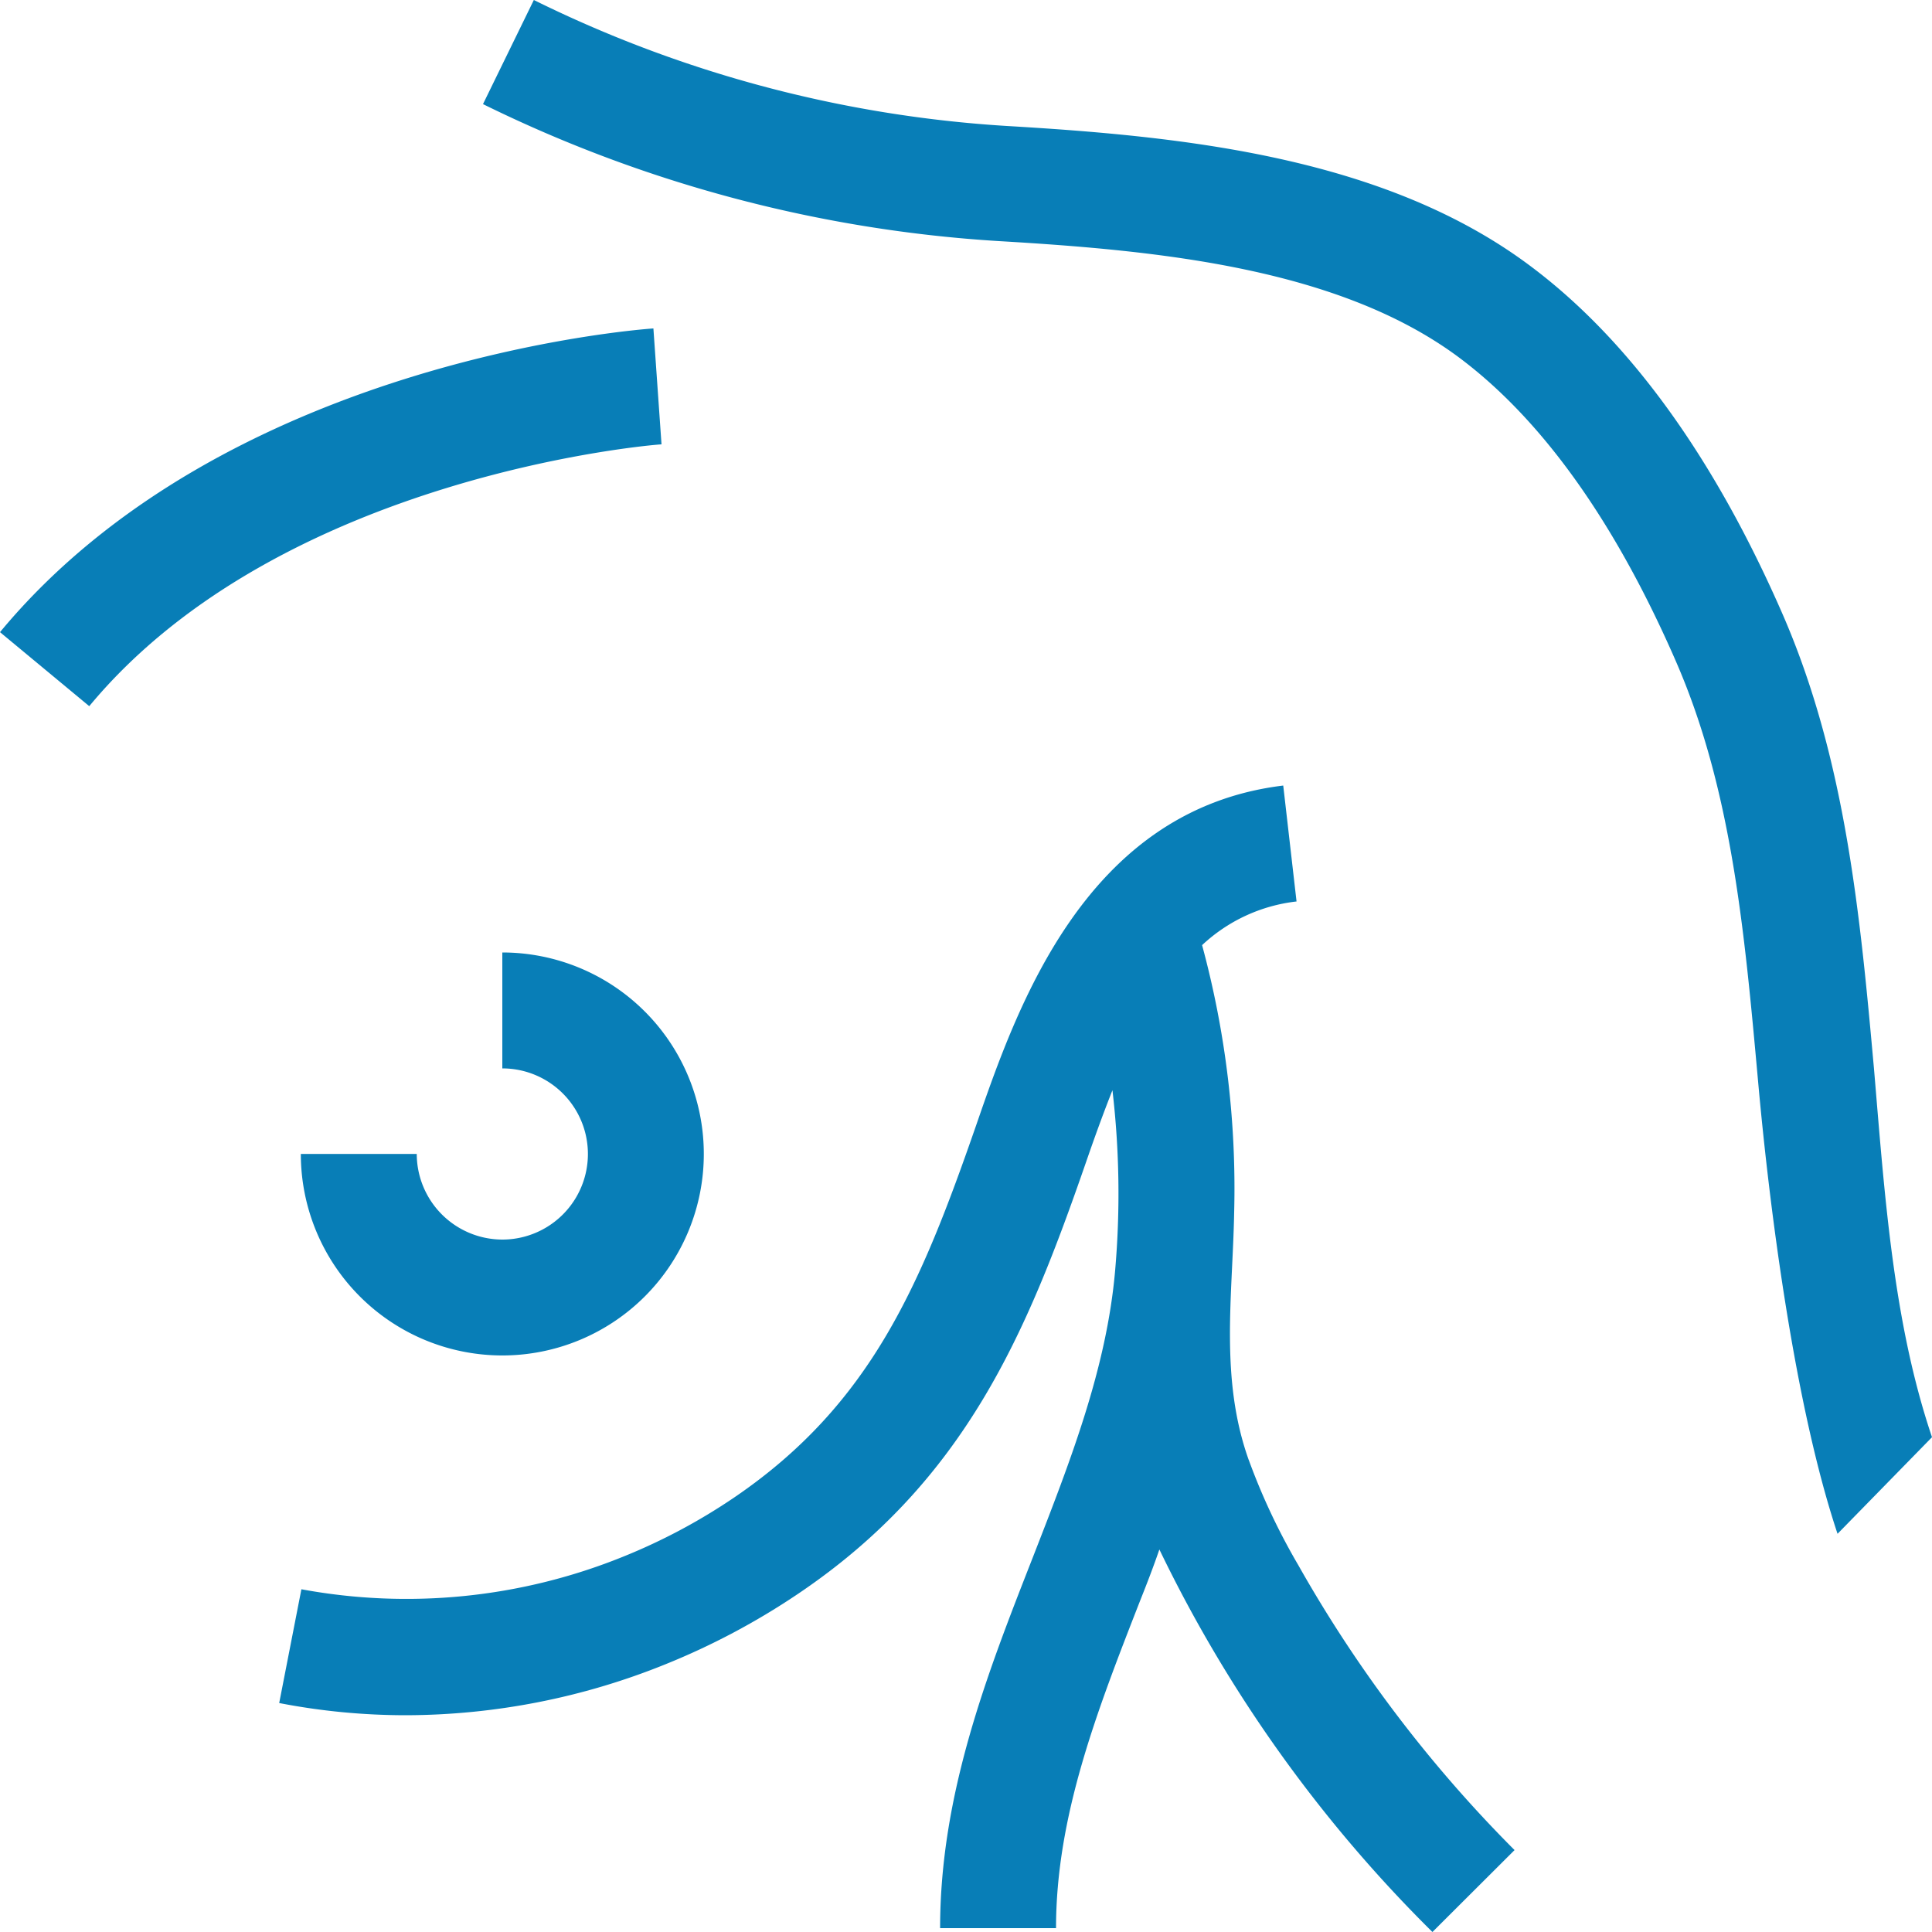
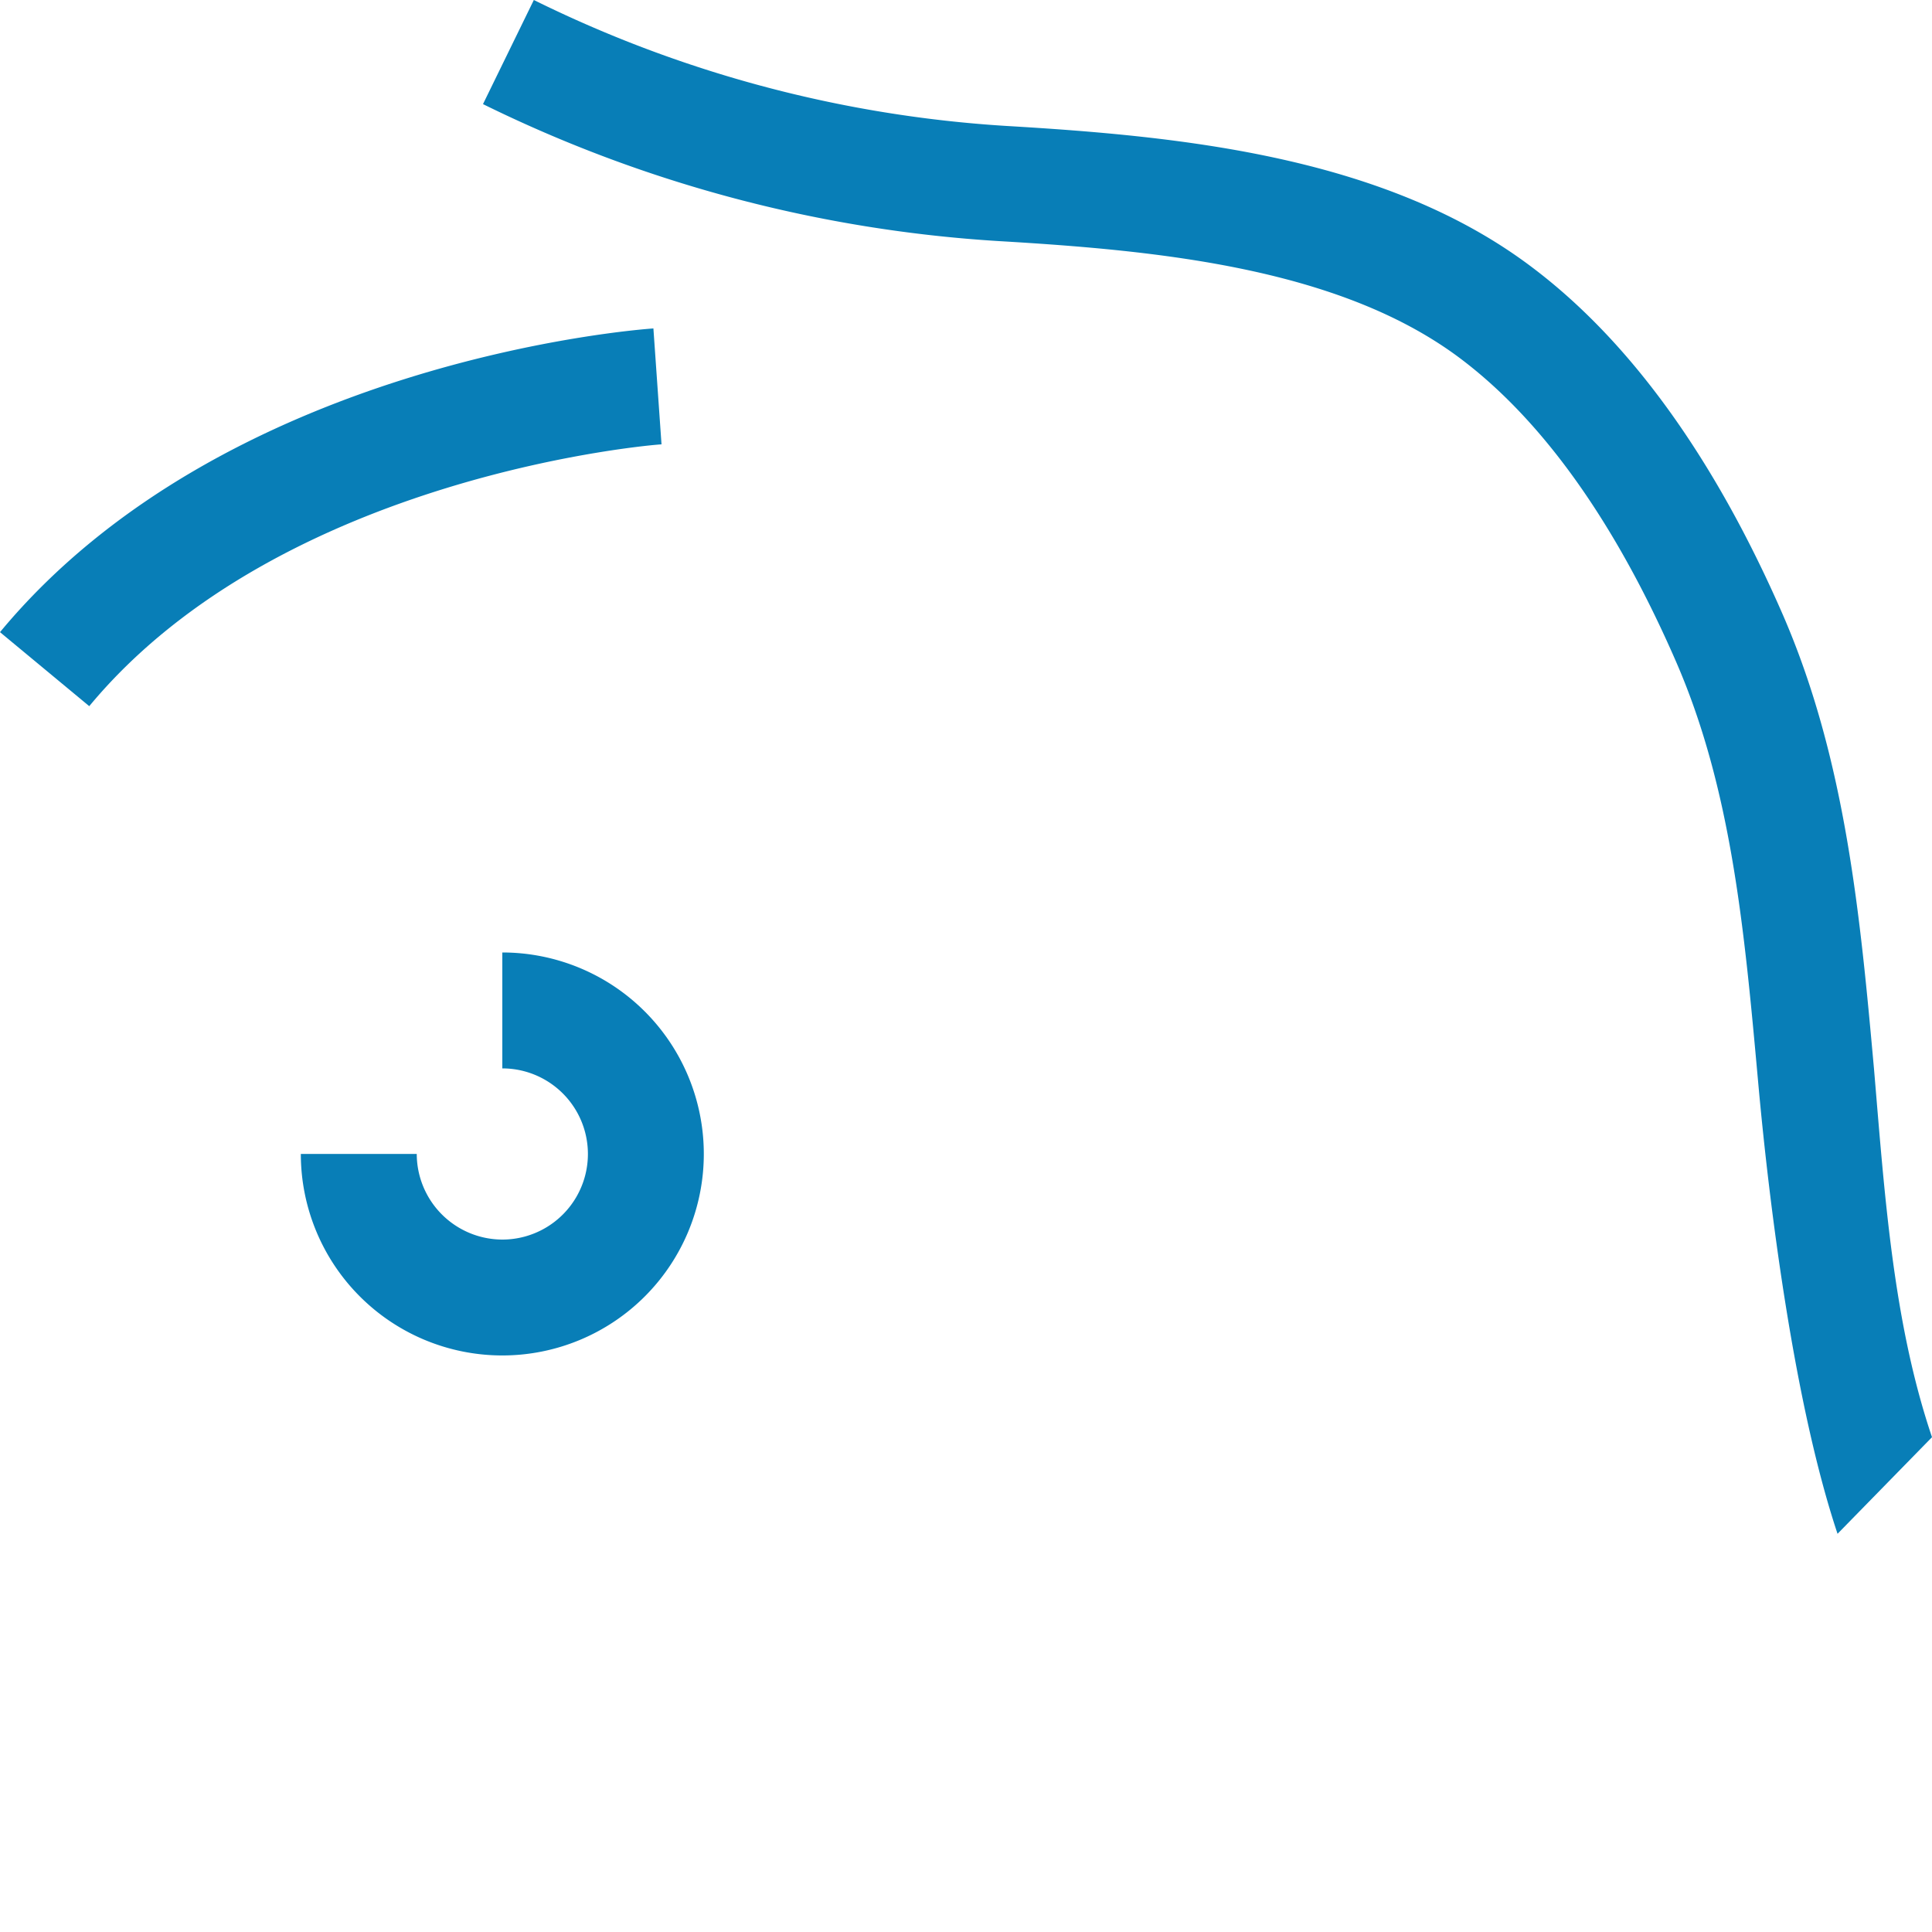
<svg xmlns="http://www.w3.org/2000/svg" width="45" height="45" viewBox="0 0 45 45">
  <g fill="#087EB7" fill-rule="nonzero">
    <path d="M43.65 24.907c-.32-3.541-.652-7.2-2.124-10.588-1.593-3.654-3.564-6.381-5.85-8.1-3.398-2.565-8.1-3.042-12.227-3.285A28.85 28.85 0 0 1 12.434 0L11.25 2.425a31.563 31.563 0 0 0 12.02 3.191c3.739.22 7.96.63 10.759 2.745 1.912 1.444 3.6 3.816 5.004 7.038 1.3 2.979 1.597 6.269 1.913 9.752.27 3.028.859 7.595 1.854 10.574l2.2-2.25c-.9-2.664-1.098-5.575-1.35-8.568zM15.219 7.65c-.405.027-9.99.765-15.219 7.074l2.079 1.724C6.561 11.043 15.3 10.35 15.408 10.35l-.189-2.7zM11.7 28.872a1.998 1.998 0 0 1-1.993-1.994h-2.7a4.693 4.693 0 1 0 4.693-4.693v2.7a1.993 1.993 0 0 1 0 3.987z" />
-     <path d="M29.084 34.002c-.675-1.895-.374-3.807-.338-5.765.054-2.1-.198-4.196-.747-6.223a3.852 3.852 0 0 1 2.2-1.017l-.31-2.7c-4.604.558-6.201 5.157-7.15 7.906-1.288 3.709-2.444 6.503-5.639 8.677-.816.554-1.69 1.019-2.606 1.386a13.442 13.442 0 0 1-7.474.751l-.517 2.65c.975.19 1.967.284 2.96.284a16.2 16.2 0 0 0 6.017-1.179c1.095-.44 2.14-.995 3.119-1.656 3.901-2.633 5.328-6.098 6.691-10.03.198-.576.405-1.148.621-1.692.163 1.392.184 2.797.063 4.194-.198 2.281-1.04 4.437-1.93 6.718-1.058 2.7-2.147 5.49-2.147 8.604h2.7c0-2.605.95-5.044 1.957-7.623.158-.396.311-.792.45-1.197A32.189 32.189 0 0 0 33.364 45l1.913-1.908a30.883 30.883 0 0 1-5.04-6.642 15.012 15.012 0 0 1-1.152-2.448z" />
  </g>
</svg>